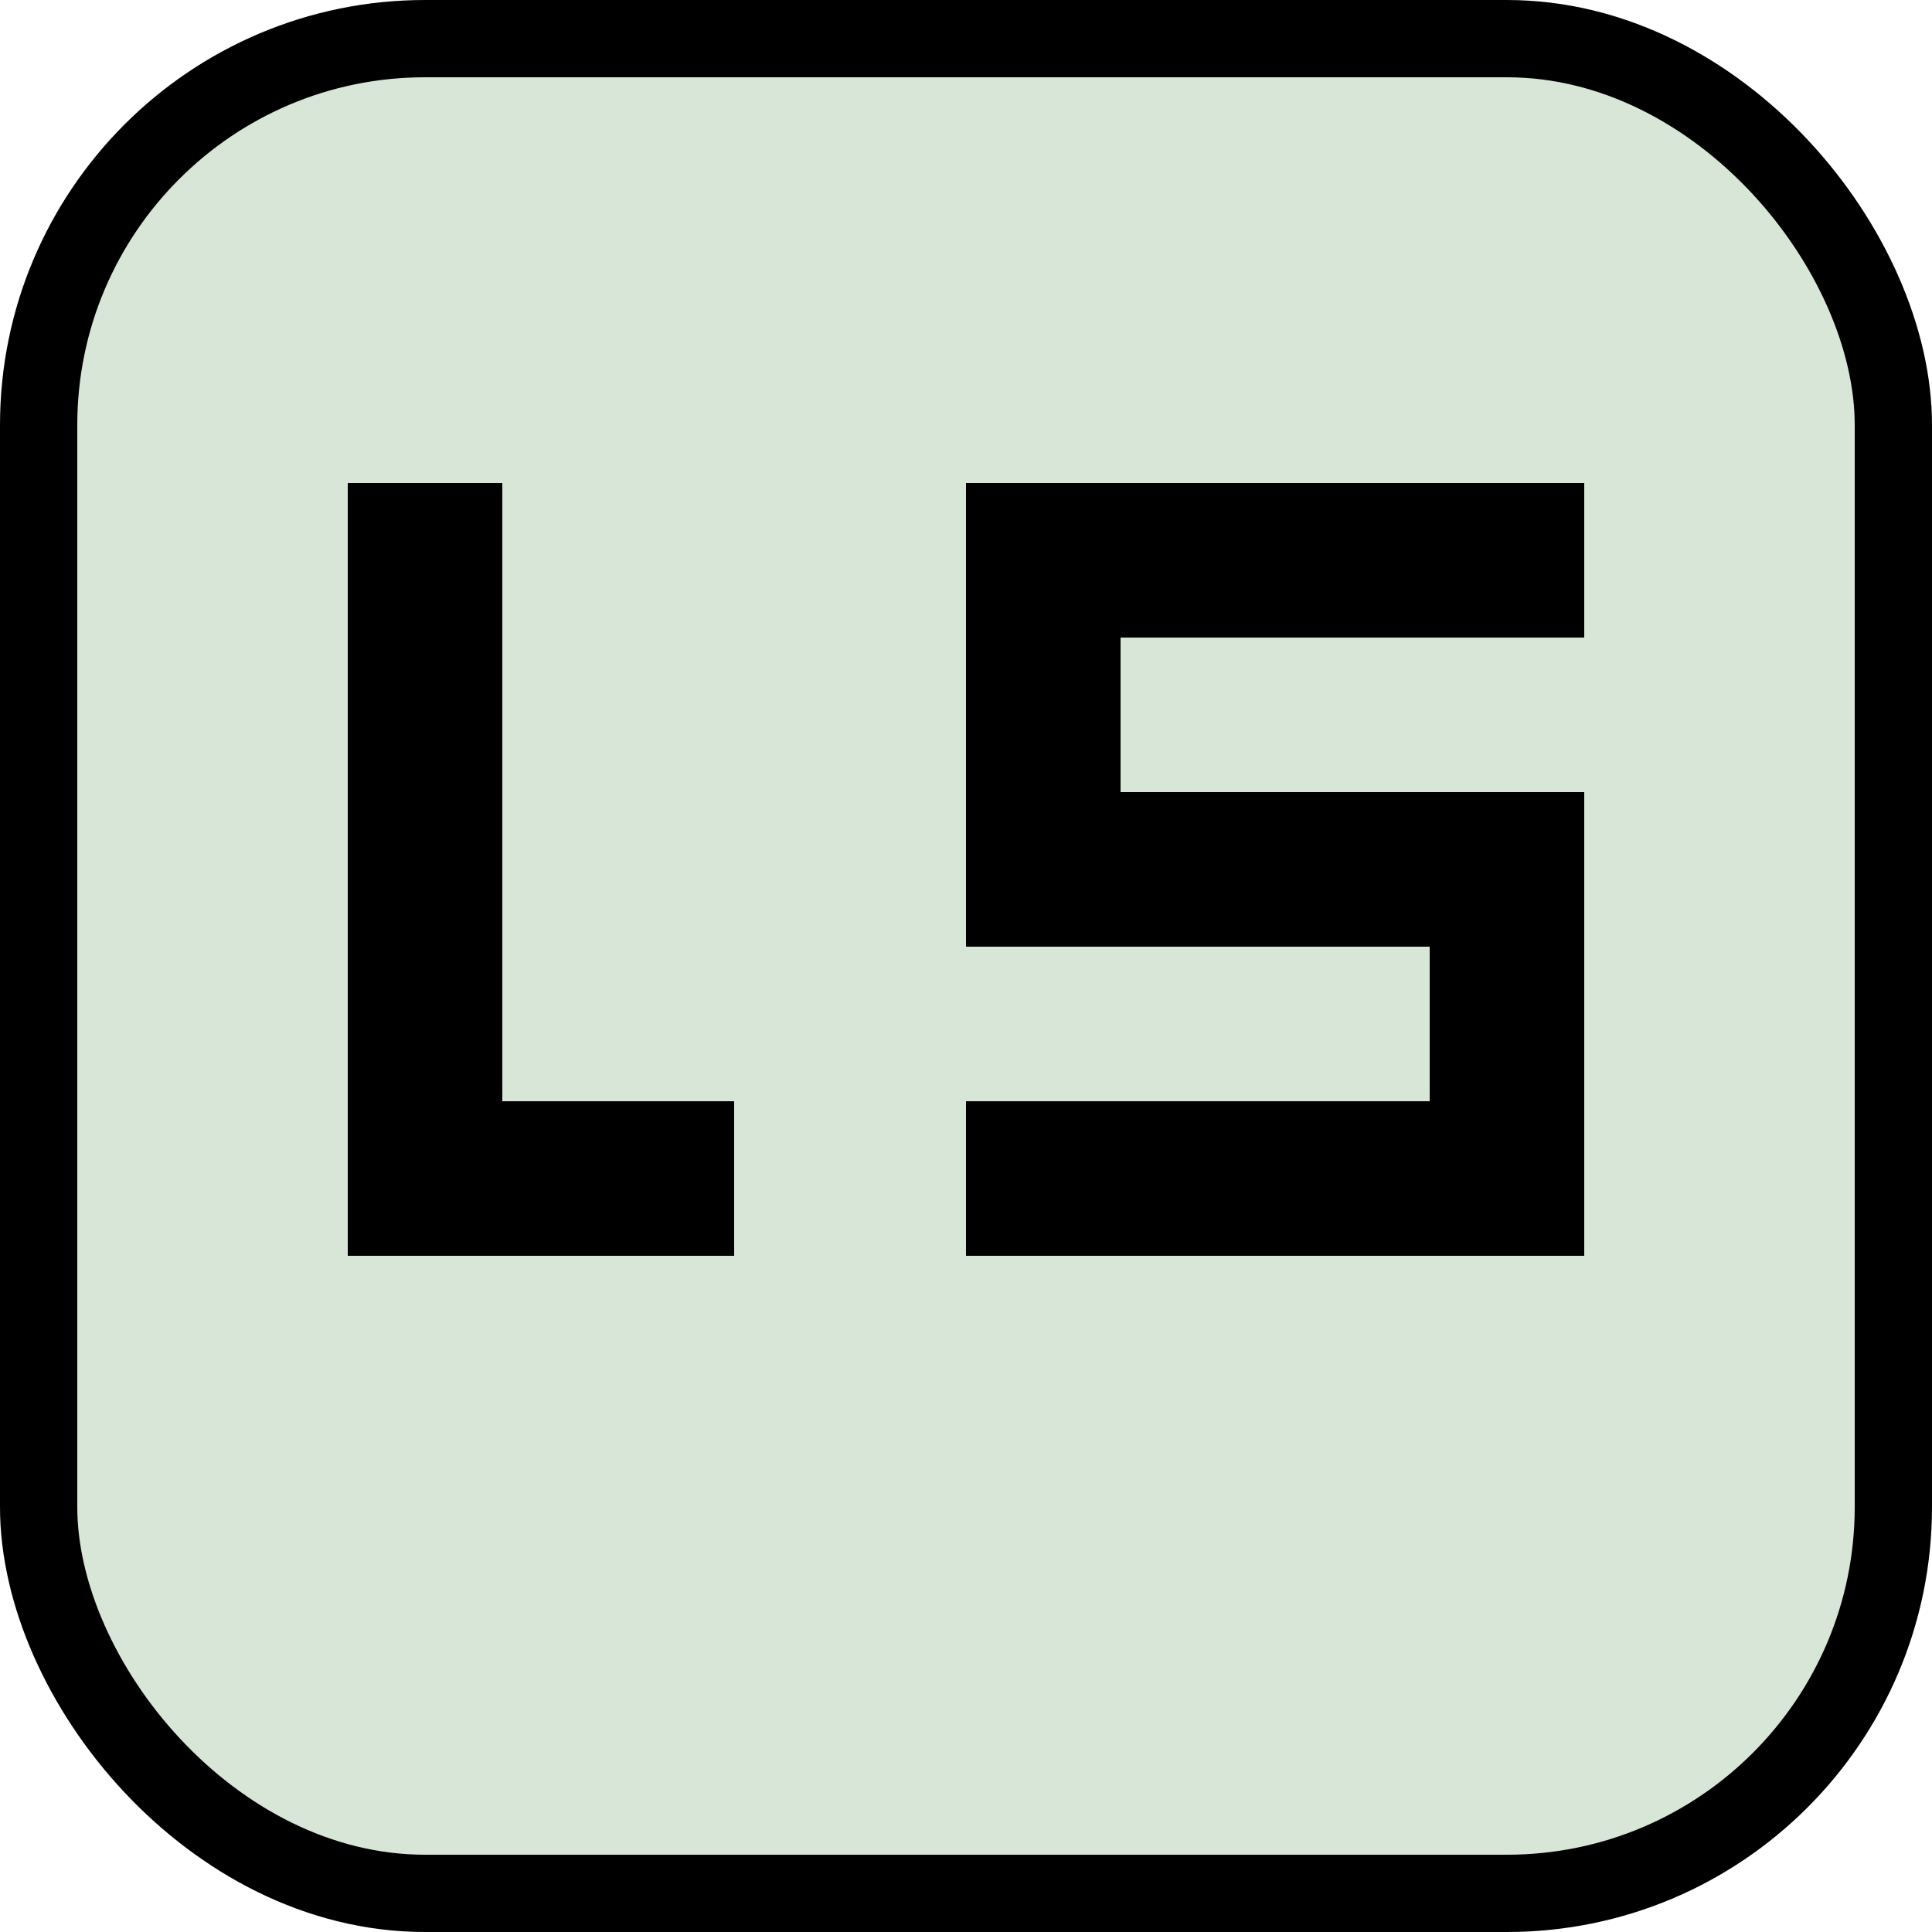
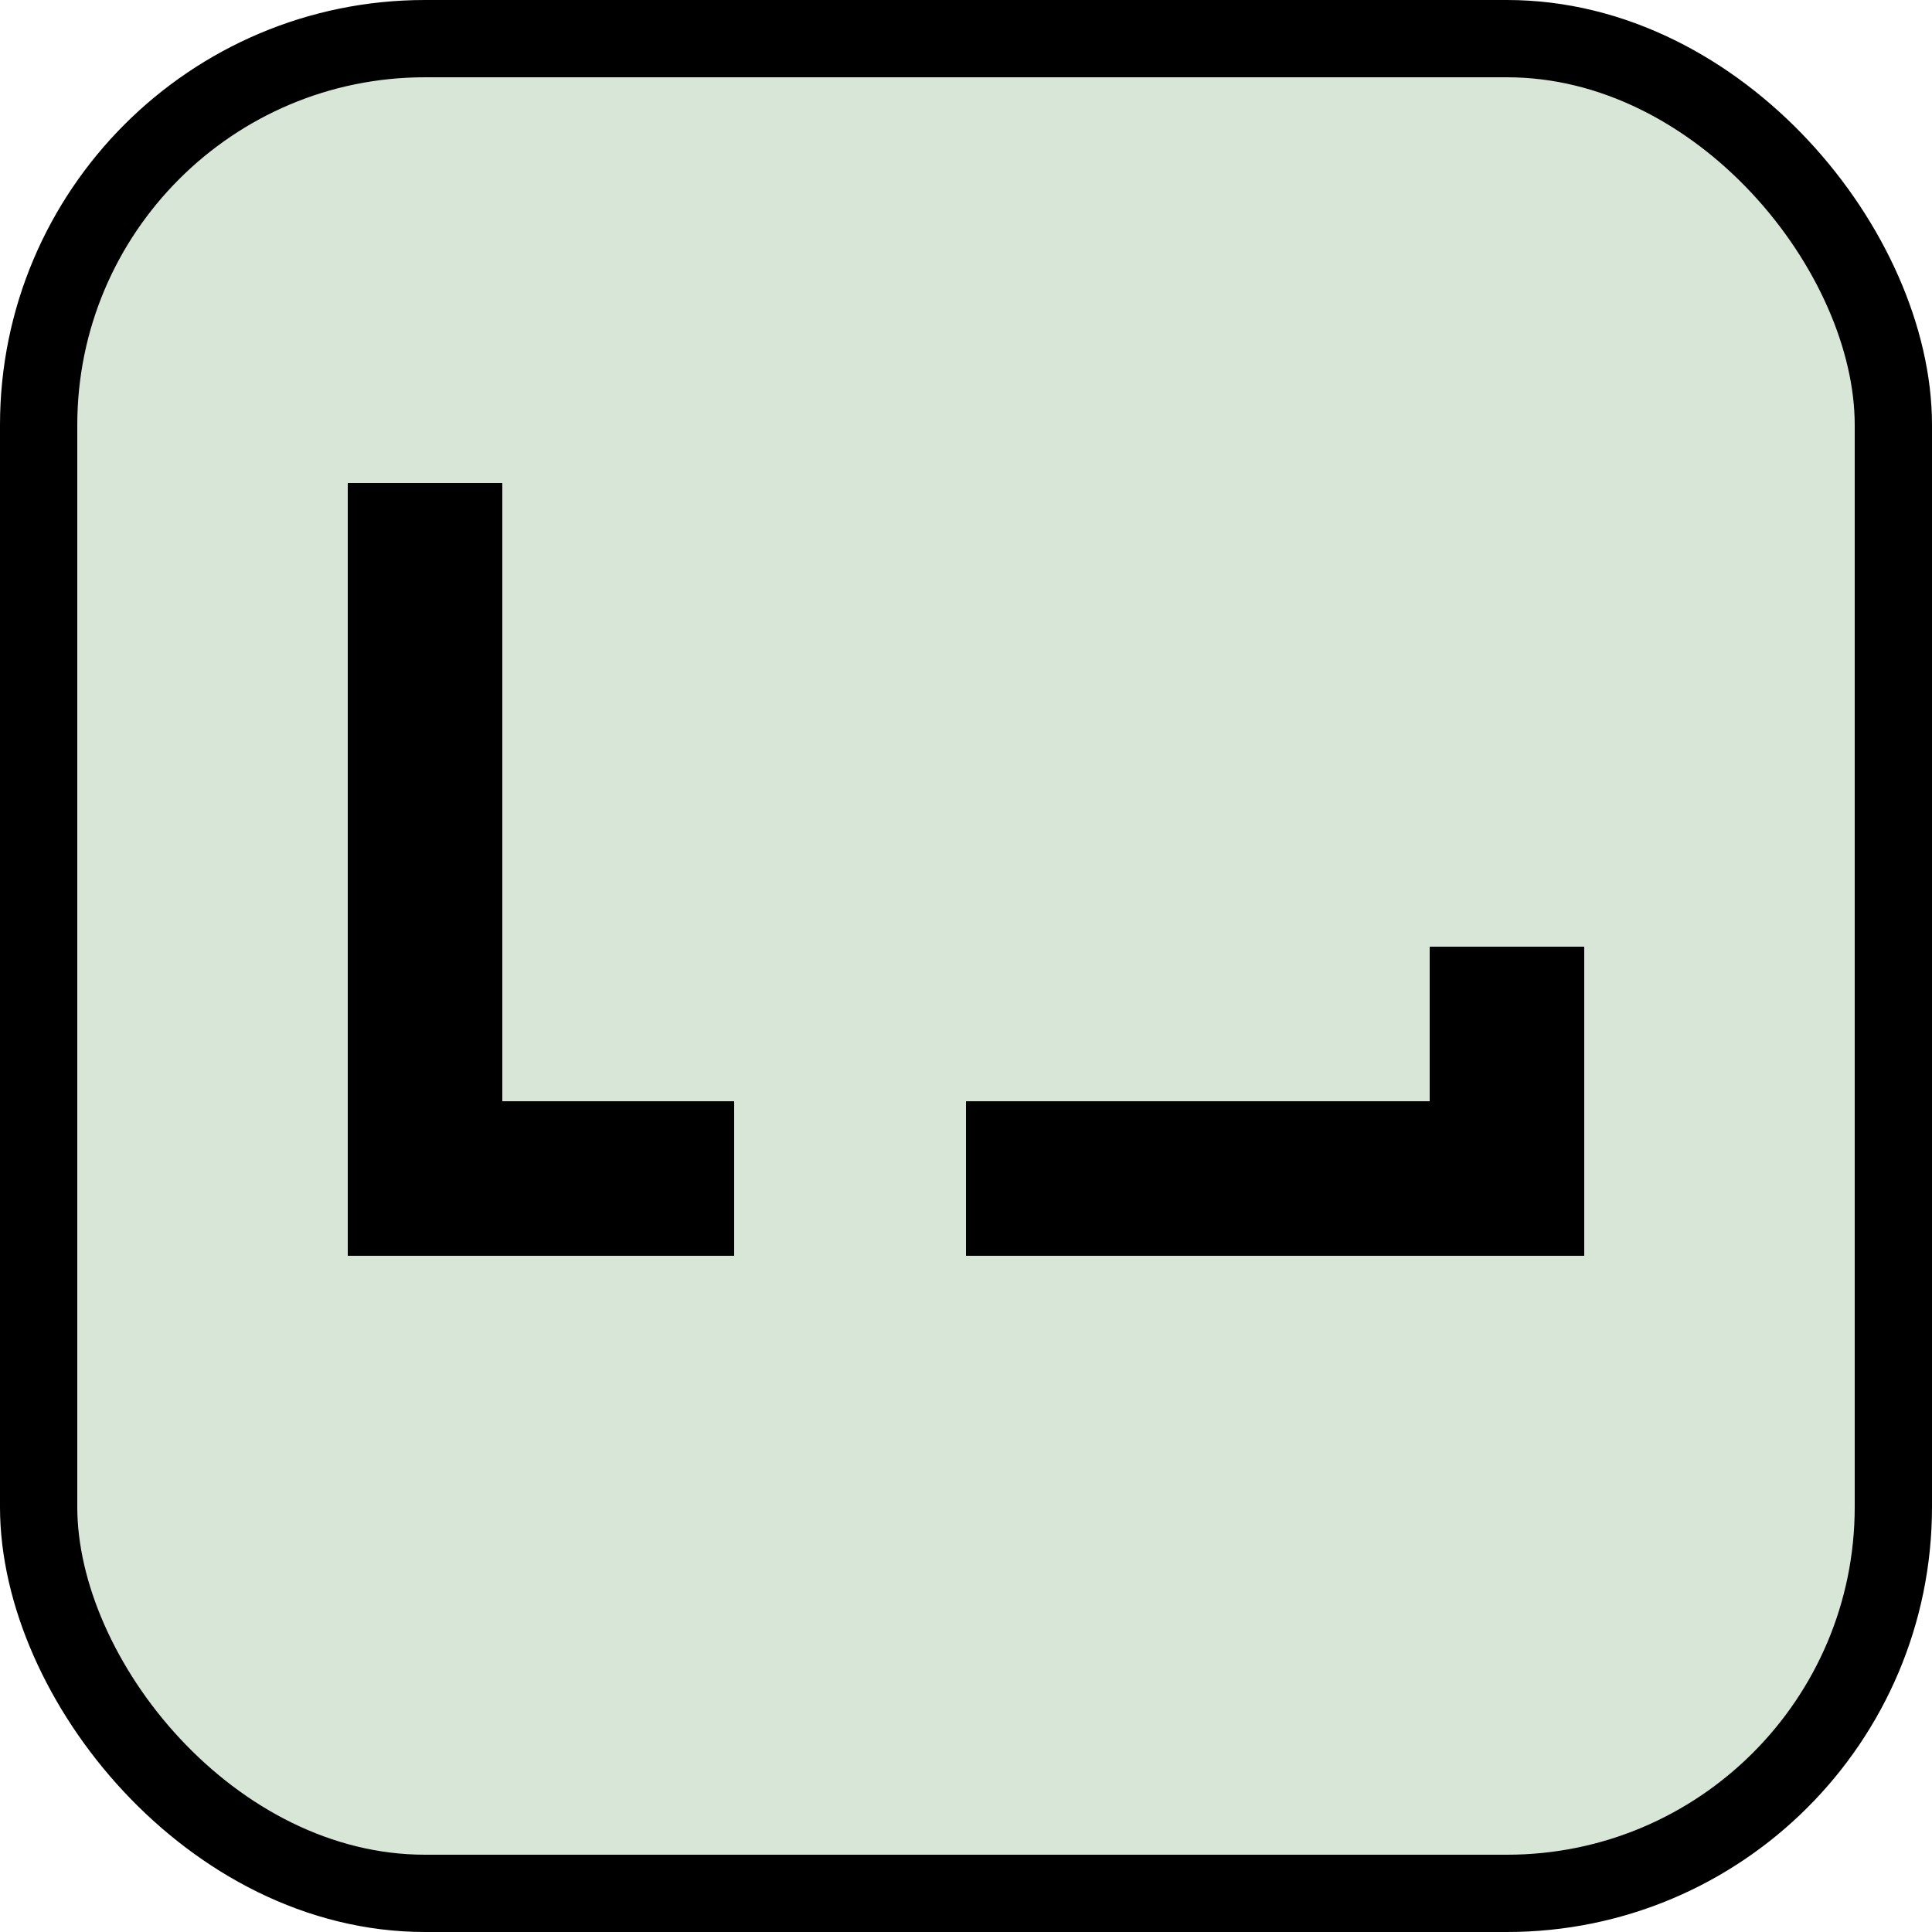
<svg xmlns="http://www.w3.org/2000/svg" width="100" height="100" viewBox="0 0 100 100" fill="none">
  <rect x="2" y="2" width="96" height="96" rx="20" ry="20" fill="#D8E6D8" stroke="#000000" stroke-width="4" />
  <g fill="#000000">
    <rect x="18" y="25" width="8" height="40" />
    <rect x="18" y="57" width="20" height="8" />
  </g>
  <g fill="#000000">
-     <rect x="50" y="25" width="32" height="8" />
-     <rect x="50" y="25" width="8" height="16" />
-     <rect x="50" y="41" width="32" height="8" />
    <rect x="74" y="49" width="8" height="16" />
    <rect x="50" y="57" width="32" height="8" />
  </g>
</svg>